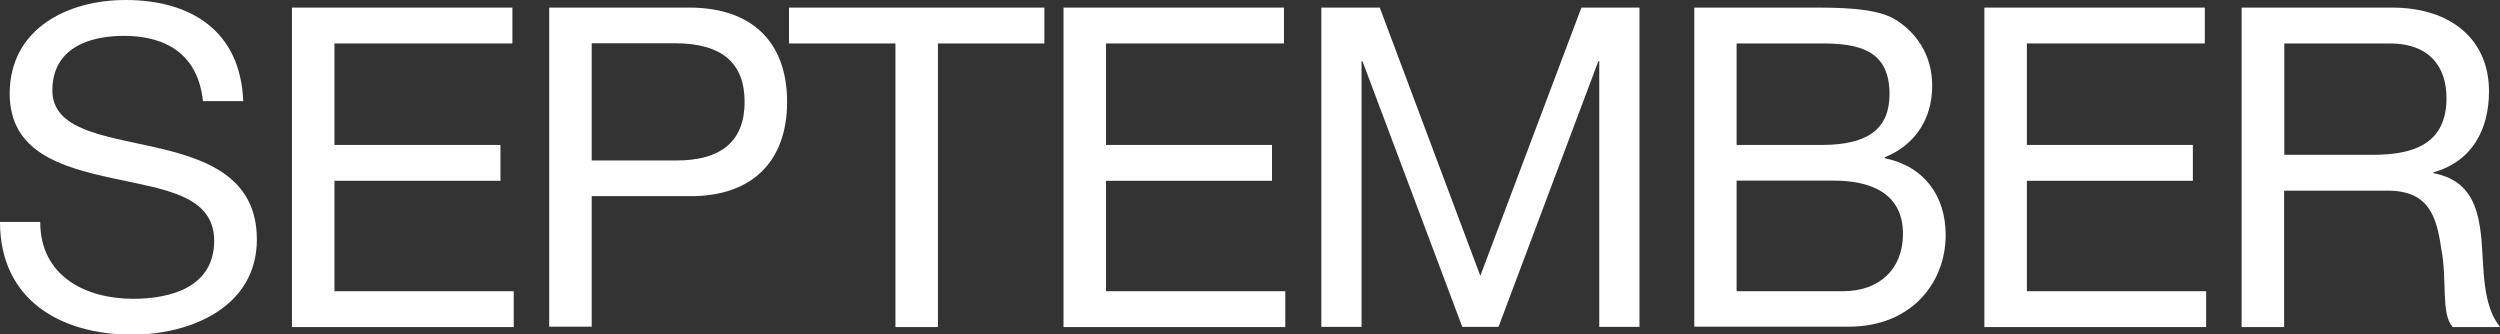
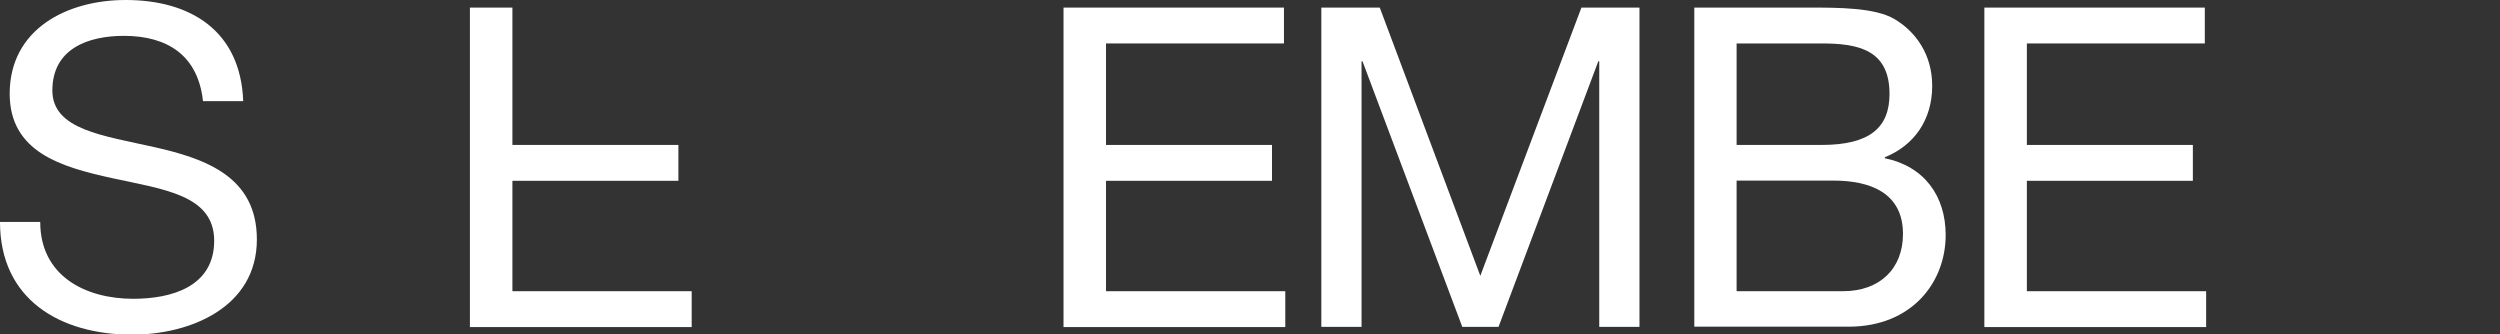
<svg xmlns="http://www.w3.org/2000/svg" id="_レイヤー_2" viewBox="0 0 131.78 17.63">
  <rect x="0" y="0" width="131.78" height="17.63" fill="#333333" stroke="none" />
  <defs>
    <style>.cls-1{fill:#fff;stroke-width:0px;}</style>
  </defs>
  <g id="design">
    <path class="cls-1" d="M10.7,5.33c-.26-2.4-1.86-3.44-4.17-3.44-1.89,0-3.77.68-3.77,2.88,0,2.07,2.69,2.38,5.4,2.99,2.69.61,5.38,1.56,5.38,4.86,0,3.58-3.51,5.02-6.58,5.02-3.77,0-6.96-1.84-6.96-5.94h2.12c0,2.83,2.36,4.05,4.9,4.05,2.03,0,4.27-.64,4.27-3.06s-2.69-2.71-5.38-3.3c-2.69-.59-5.4-1.37-5.4-4.46C.52,1.51,3.56,0,6.62,0c3.44,0,6.06,1.63,6.2,5.33h-2.12Z" />
-     <path class="cls-1" d="M15.39.4h11.62v1.89h-9.38v5.35h8.75v1.89h-8.75v5.82h9.45v1.89h-11.69V.4Z" />
-     <path class="cls-1" d="M28.95.4h7.38c3.35,0,5.16,1.86,5.16,4.97s-1.82,5-5.16,4.97h-5.14v6.88h-2.24V.4ZM31.19,8.46h4.38c2.52.02,3.68-1.08,3.68-3.09s-1.15-3.09-3.68-3.09h-4.38v6.18Z" />
-     <path class="cls-1" d="M47.2,2.29h-5.61V.4h13.46v1.89h-5.61v14.95h-2.24V2.29Z" />
+     <path class="cls-1" d="M15.39.4h11.62v1.89v5.35h8.75v1.89h-8.75v5.82h9.45v1.89h-11.69V.4Z" />
    <path class="cls-1" d="M56.06.4h11.62v1.89h-9.38v5.35h8.75v1.89h-8.75v5.82h9.45v1.89h-11.69V.4Z" />
    <path class="cls-1" d="M69.66.4h3.07l5.3,14.14L83.36.4h3.06v16.83h-2.12V3.23h-.05l-5.26,14h-1.91l-5.26-14h-.05v14h-2.12V.4Z" />
    <path class="cls-1" d="M89.3.4h6.11c1.49,0,3.44,0,4.46.61,1.11.66,1.98,1.86,1.98,3.51,0,1.79-.94,3.14-2.5,3.77v.05c2.07.42,3.21,1.98,3.21,4.05,0,2.48-1.77,4.83-5.12,4.83h-8.13V.4ZM91.54,7.64h4.48c2.55,0,3.58-.92,3.58-2.69,0-2.33-1.65-2.66-3.58-2.66h-4.48v5.35ZM91.54,15.35h5.61c1.93,0,3.16-1.18,3.16-3.02,0-2.19-1.77-2.81-3.65-2.81h-5.12v5.82Z" />
    <path class="cls-1" d="M104.6.4h11.62v1.89h-9.38v5.35h8.75v1.89h-8.75v5.82h9.45v1.89h-11.69V.4Z" />
-     <path class="cls-1" d="M118.16.4h7.92c3.16,0,5.12,1.72,5.12,4.41,0,2.03-.9,3.7-2.92,4.27v.05c1.96.38,2.36,1.82,2.52,3.47.14,1.65.05,3.49.99,4.64h-2.5c-.64-.68-.28-2.5-.61-4.15-.24-1.65-.64-3.04-2.81-3.04h-5.47v7.19h-2.24V.4ZM125.07,8.16c2.1,0,3.89-.54,3.89-2.99,0-1.65-.9-2.88-2.99-2.88h-5.56v5.87h4.67Z" />
  </g>
</svg>